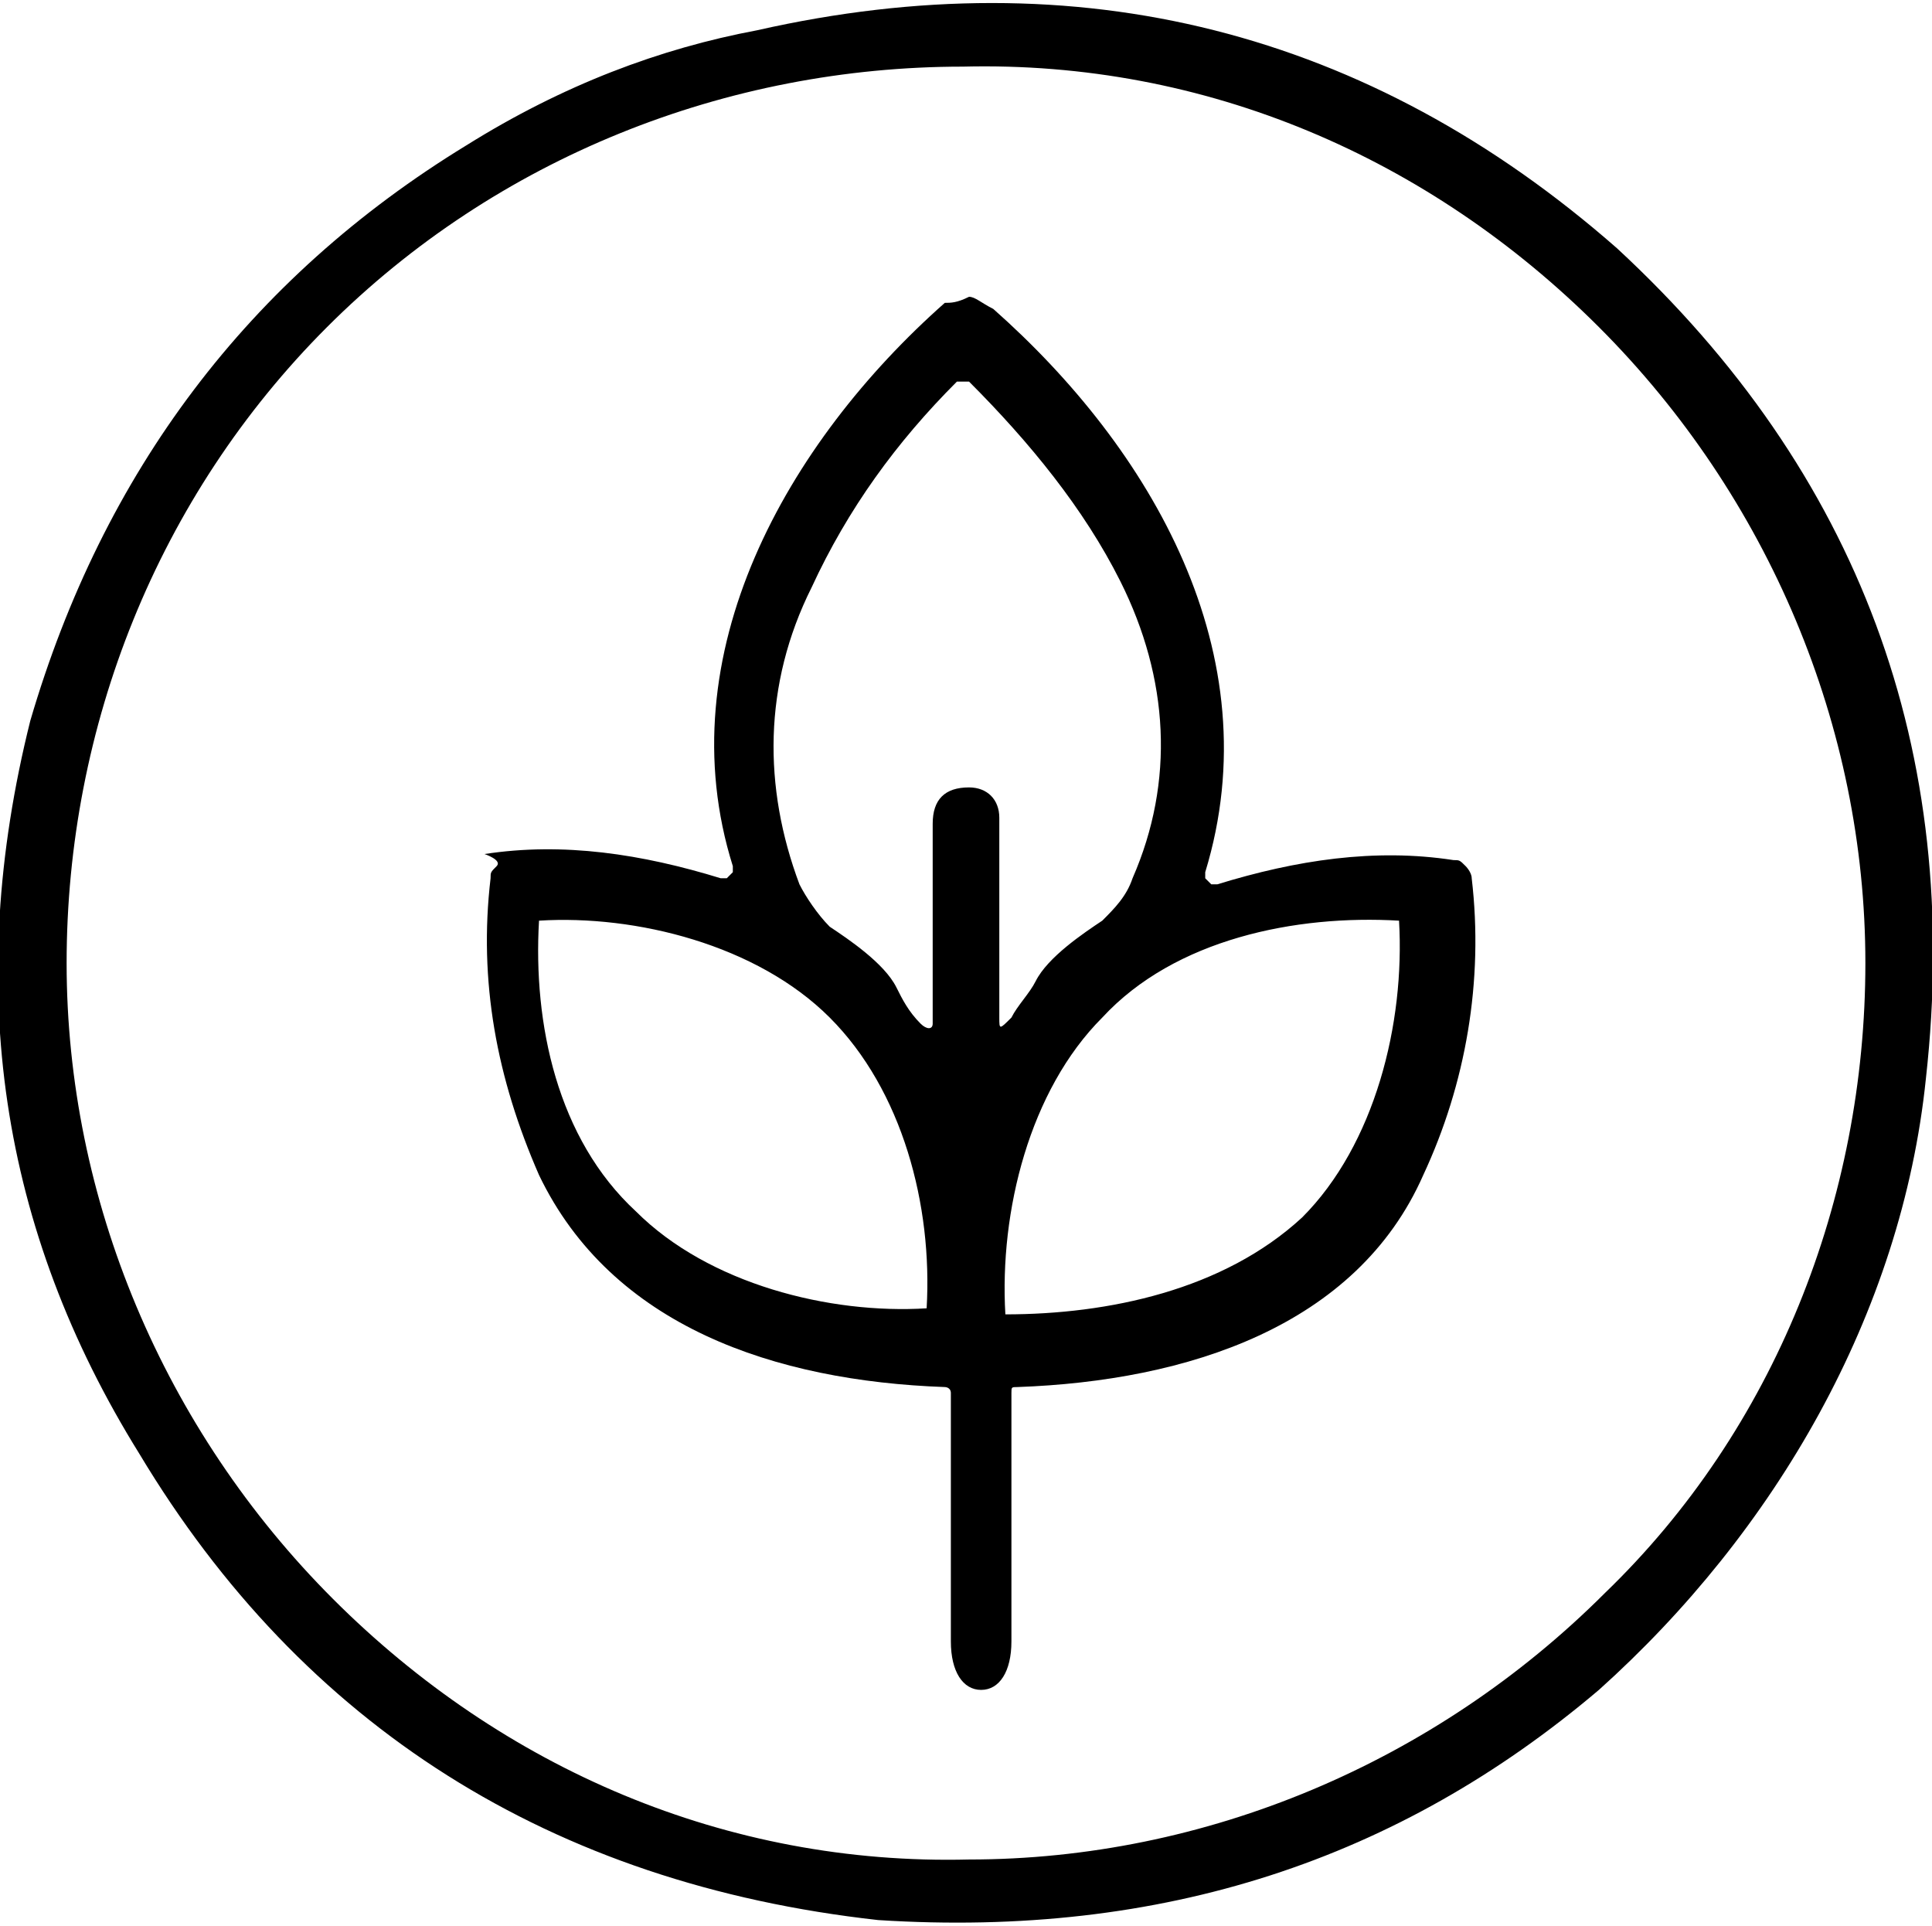
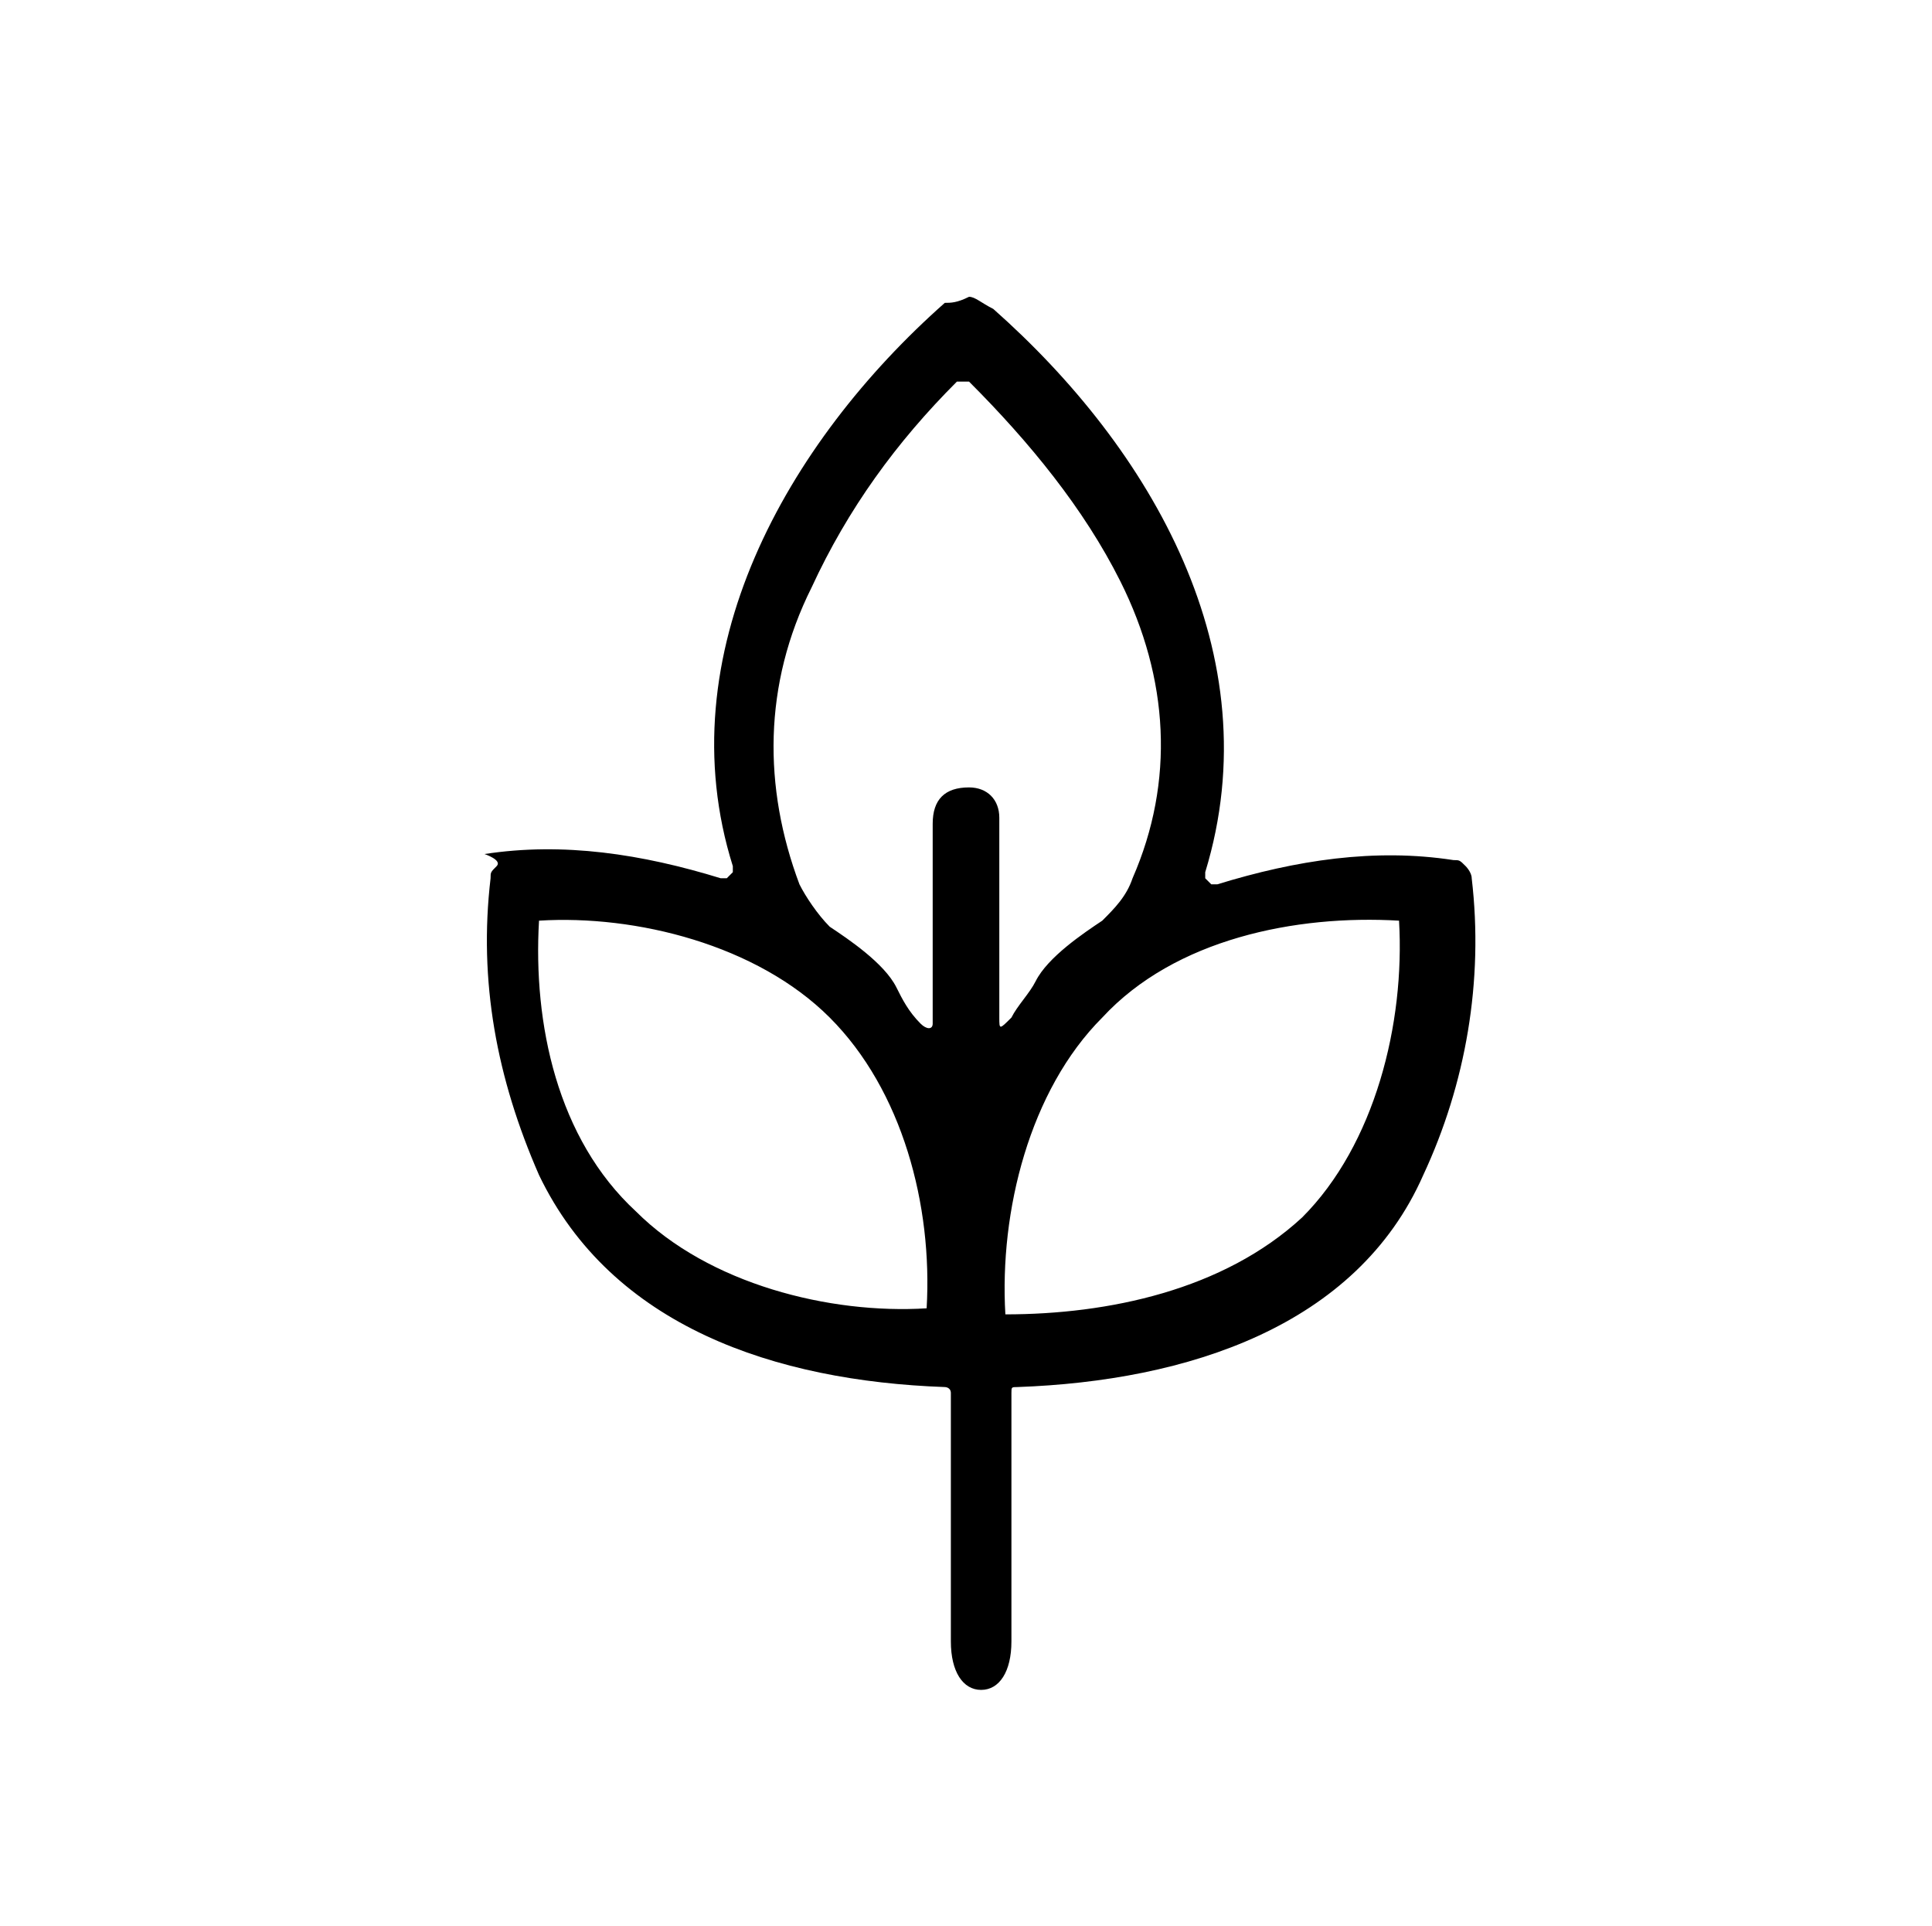
<svg xmlns="http://www.w3.org/2000/svg" xml:space="preserve" style="enable-background:new 0 0 31.9 31.8;" viewBox="0 0 31.9 31.8" y="0px" x="0px" id="Layer_2_00000129188165553385182090000016860714071272985274_" version="1.1">
  <g id="Layer_1-2">
-     <path d="M30.8,15.9c0-3.9-1.6-7.7-4.4-10.5S19.9,1,15.9,1.1C12,1.1,8.2,2.6,5.4,5.4S1.1,12,1.1,15.9s1.6,7.7,4.4,10.5   S12,30.8,16,30.7c3.9,0,7.7-1.6,10.5-4.4C29.3,23.6,30.8,19.8,30.8,15.9L30.8,15.9z M26.7,4.1c4,3.7,5.7,8.3,5.1,13.7   c-0.4,3.9-2.5,7.5-5.4,10.1c-3.3,2.8-7.2,4.1-11.9,3.8C9.1,31.1,5,28.5,2.3,24C0,20.3-0.6,16.3,0.5,11.9c1.2-4.1,3.6-7.3,7.2-9.5   c1.6-1,3.2-1.6,4.8-1.9C17.8-0.7,22.6,0.5,26.7,4.1L26.7,4.1z" />
    <path d="M10.5,20c1.2,1.2,3.2,1.7,4.8,1.6c0,0,0,0,0,0c0,0,0,0,0,0c0,0,0,0,0,0c0,0,0,0,0,0c0.1-1.7-0.4-3.6-1.6-4.8   s-3.2-1.7-4.8-1.6c0,0,0,0,0,0c0,0,0,0,0,0c0,0,0,0,0,0c0,0,0,0,0,0C8.8,16.9,9.2,18.8,10.5,20z M18.2,16.8   c-1.2,1.2-1.7,3.2-1.6,4.9c0,0,0,0,0,0c0,0,0,0,0,0c0,0,0,0,0,0l0,0c1.7,0,3.6-0.4,4.9-1.6c1.2-1.2,1.7-3.2,1.6-4.9c0,0,0,0,0,0   c0,0,0,0,0,0c0,0,0,0,0,0l0,0C21.4,15.1,19.4,15.5,18.2,16.8z M16,13c0.3,0,0.5,0.2,0.5,0.5c0,1,0,2.1,0,3.3c0,0.2,0,0.2,0.2,0   c0.1-0.2,0.3-0.4,0.4-0.6c0.2-0.4,0.8-0.8,1.1-1c0.2-0.2,0.4-0.4,0.5-0.7c0.7-1.6,0.6-3.3-0.2-4.9C17.9,8.4,17,7.3,16,6.3   c0,0,0,0-0.1,0c0,0-0.1,0-0.1,0c-1,1-1.8,2.1-2.4,3.4c-0.8,1.6-0.8,3.3-0.2,4.9c0.1,0.2,0.3,0.5,0.5,0.7c0.3,0.2,0.9,0.6,1.1,1   c0.1,0.2,0.2,0.4,0.4,0.6c0.1,0.1,0.2,0.1,0.2,0c0-1.2,0-2.3,0-3.3C15.4,13.2,15.6,13,16,13z M16,4.9c0.1,0,0.2,0.1,0.4,0.2   c2.6,2.3,4.6,5.7,3.5,9.3c0,0,0,0.1,0,0.1c0,0,0,0,0.1,0.1c0,0,0,0,0.1,0c1.3-0.4,2.6-0.6,3.9-0.4c0.1,0,0.1,0,0.2,0.1   c0,0,0.1,0.1,0.1,0.2c0.2,1.7-0.1,3.4-0.8,4.9c-1.1,2.5-3.9,3.4-6.7,3.5c-0.1,0-0.1,0-0.1,0.1c0,0.4,0,1.7,0,4.1   c0,0.5-0.2,0.8-0.5,0.8s-0.5-0.3-0.5-0.8c0-2.4,0-3.8,0-4.1c0-0.1-0.1-0.1-0.1-0.1c-2.8-0.1-5.5-1-6.7-3.5c-0.7-1.6-1-3.2-0.8-4.9   c0-0.1,0-0.1,0.1-0.2S8,14.1,8,14.1c1.3-0.2,2.6,0,3.9,0.4c0,0,0.1,0,0.1,0c0,0,0,0,0.1-0.1c0,0,0-0.1,0-0.1   c-1.1-3.5,0.9-7,3.5-9.3C15.7,5,15.8,5,16,4.9L16,4.9z" />
  </g>
</svg>